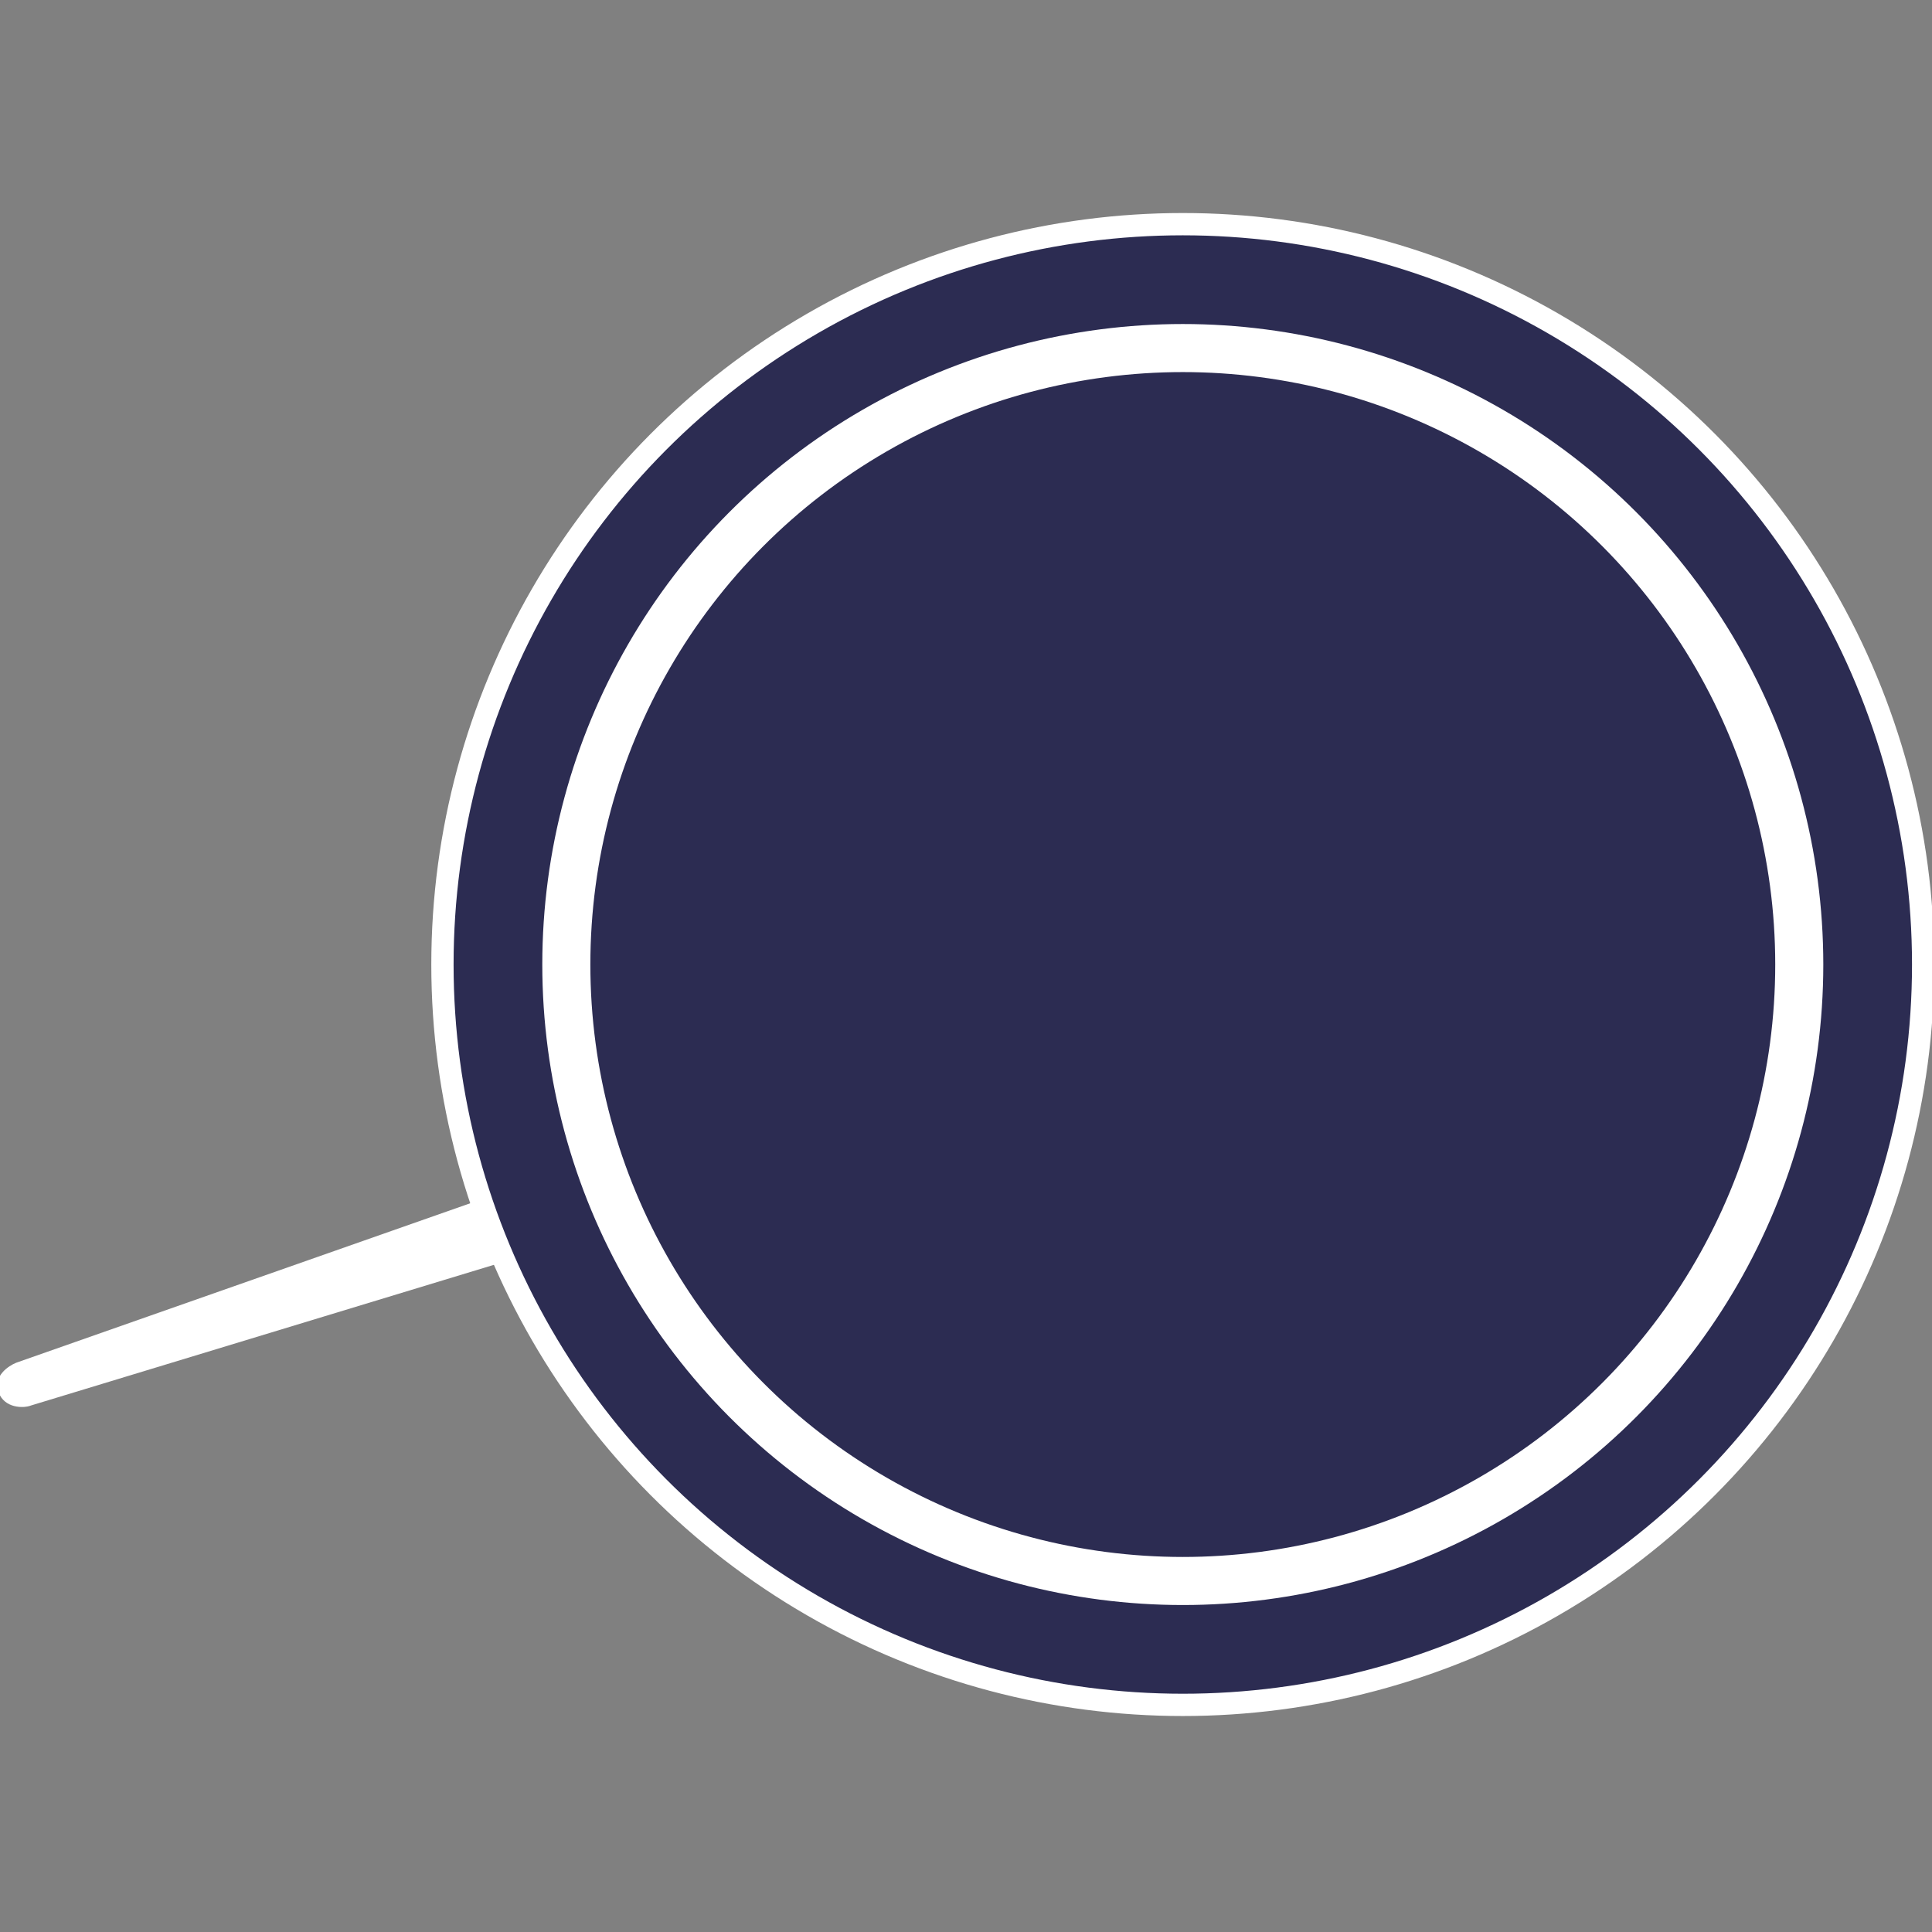
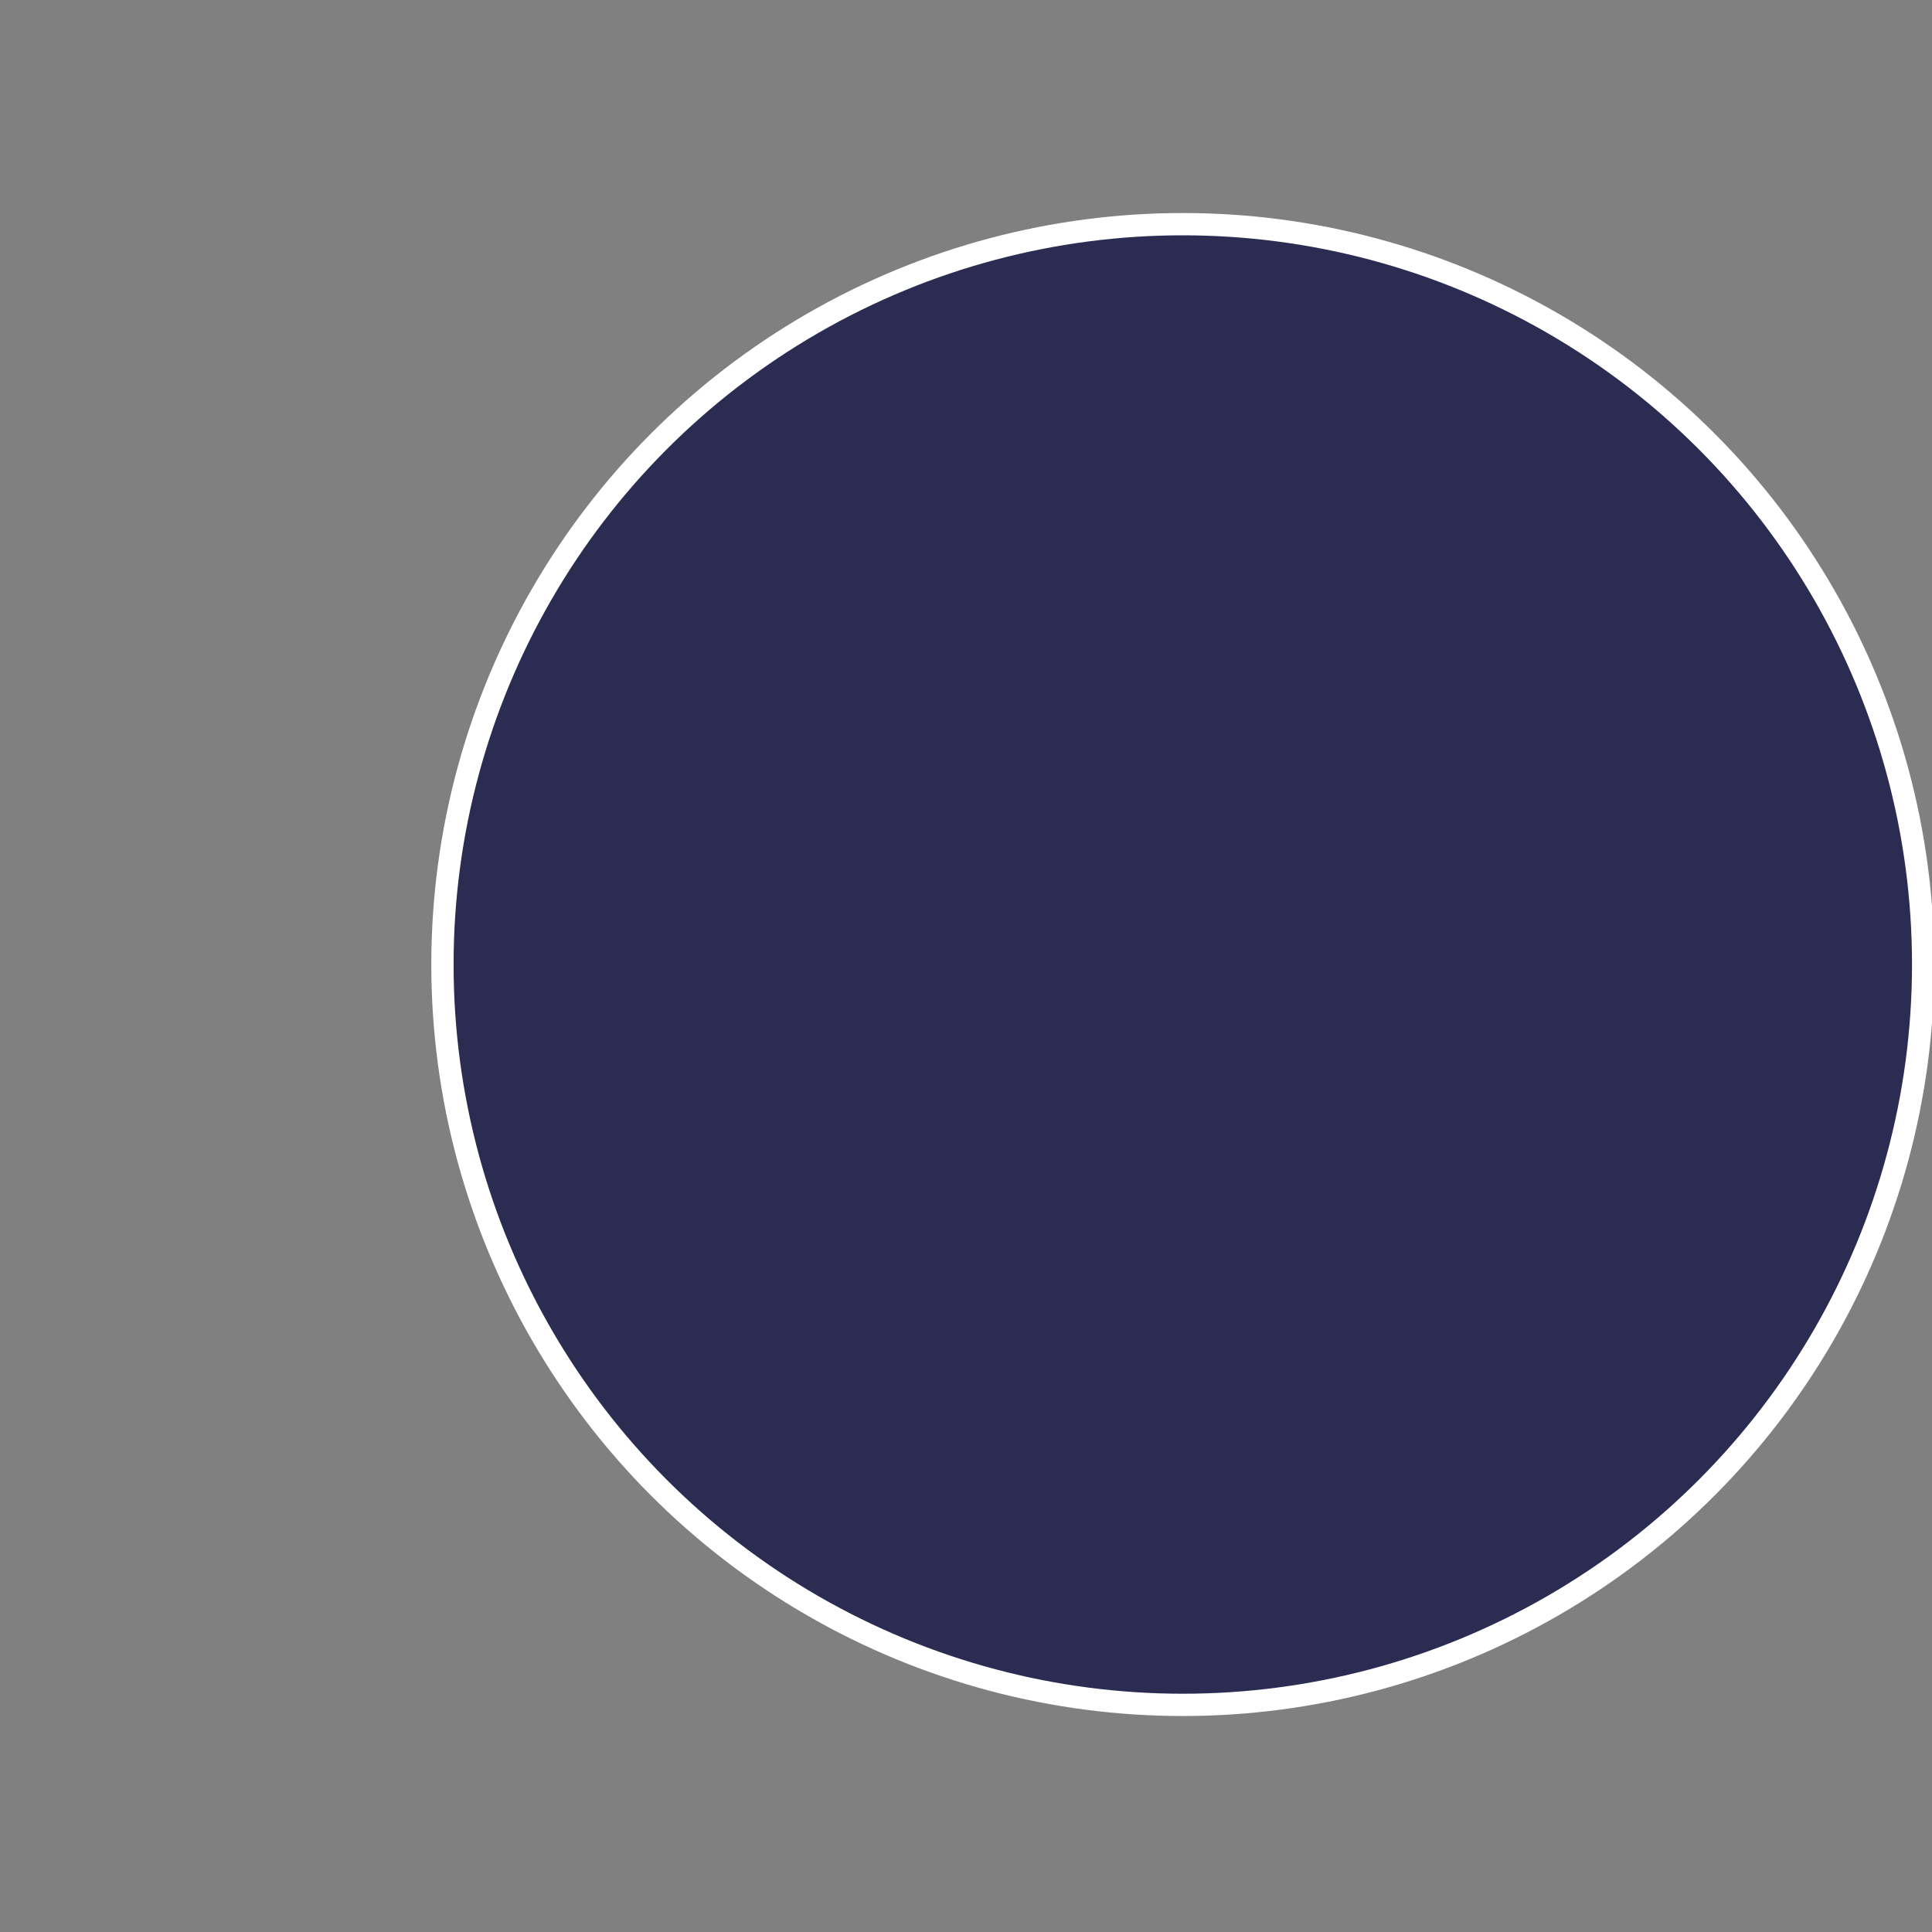
<svg xmlns="http://www.w3.org/2000/svg" version="1.1" id="레이어_1" x="0px" y="0px" viewBox="0 0 131 131" style="enable-background:new 0 0 131 131;" xml:space="preserve">
  <rect x="0" y="0" width="131" height="131" fill="#808080" stroke="none" />
  <style type="text/css">
	.st0{fill:#FFFFFF;}
	.st1{fill:#2C2C52;stroke:#FFFFFF;stroke-width:1.511;stroke-miterlimit:9.999;}
	.st2{fill:none;stroke:#FFFFFF;stroke-width:3.259;stroke-miterlimit:9.999;}
</style>
-   <path class="st0" d="M1.1,92.4c-0.5,0.2-1.6,0.9-1.2,2c0.4,1.1,1.7,1.1,2.2,0.9l80.3-24.4c0.5-0.2,0.7-1.1,0.3-2.2  c-0.1-0.2-0.4-1.1-0.4-1.3c-0.1-0.2-0.4-1.1-0.4-1.3c-0.3-1-1-1.7-1.5-1.6C80.3,64.6,1.1,92.4,1.1,92.4z" />
  <ellipse class="st1" cx="80.2" cy="65.4" rx="50.2" ry="50.2" />
-   <ellipse class="st2" cx="80.2" cy="65.4" rx="41.8" ry="41.8" />
</svg>